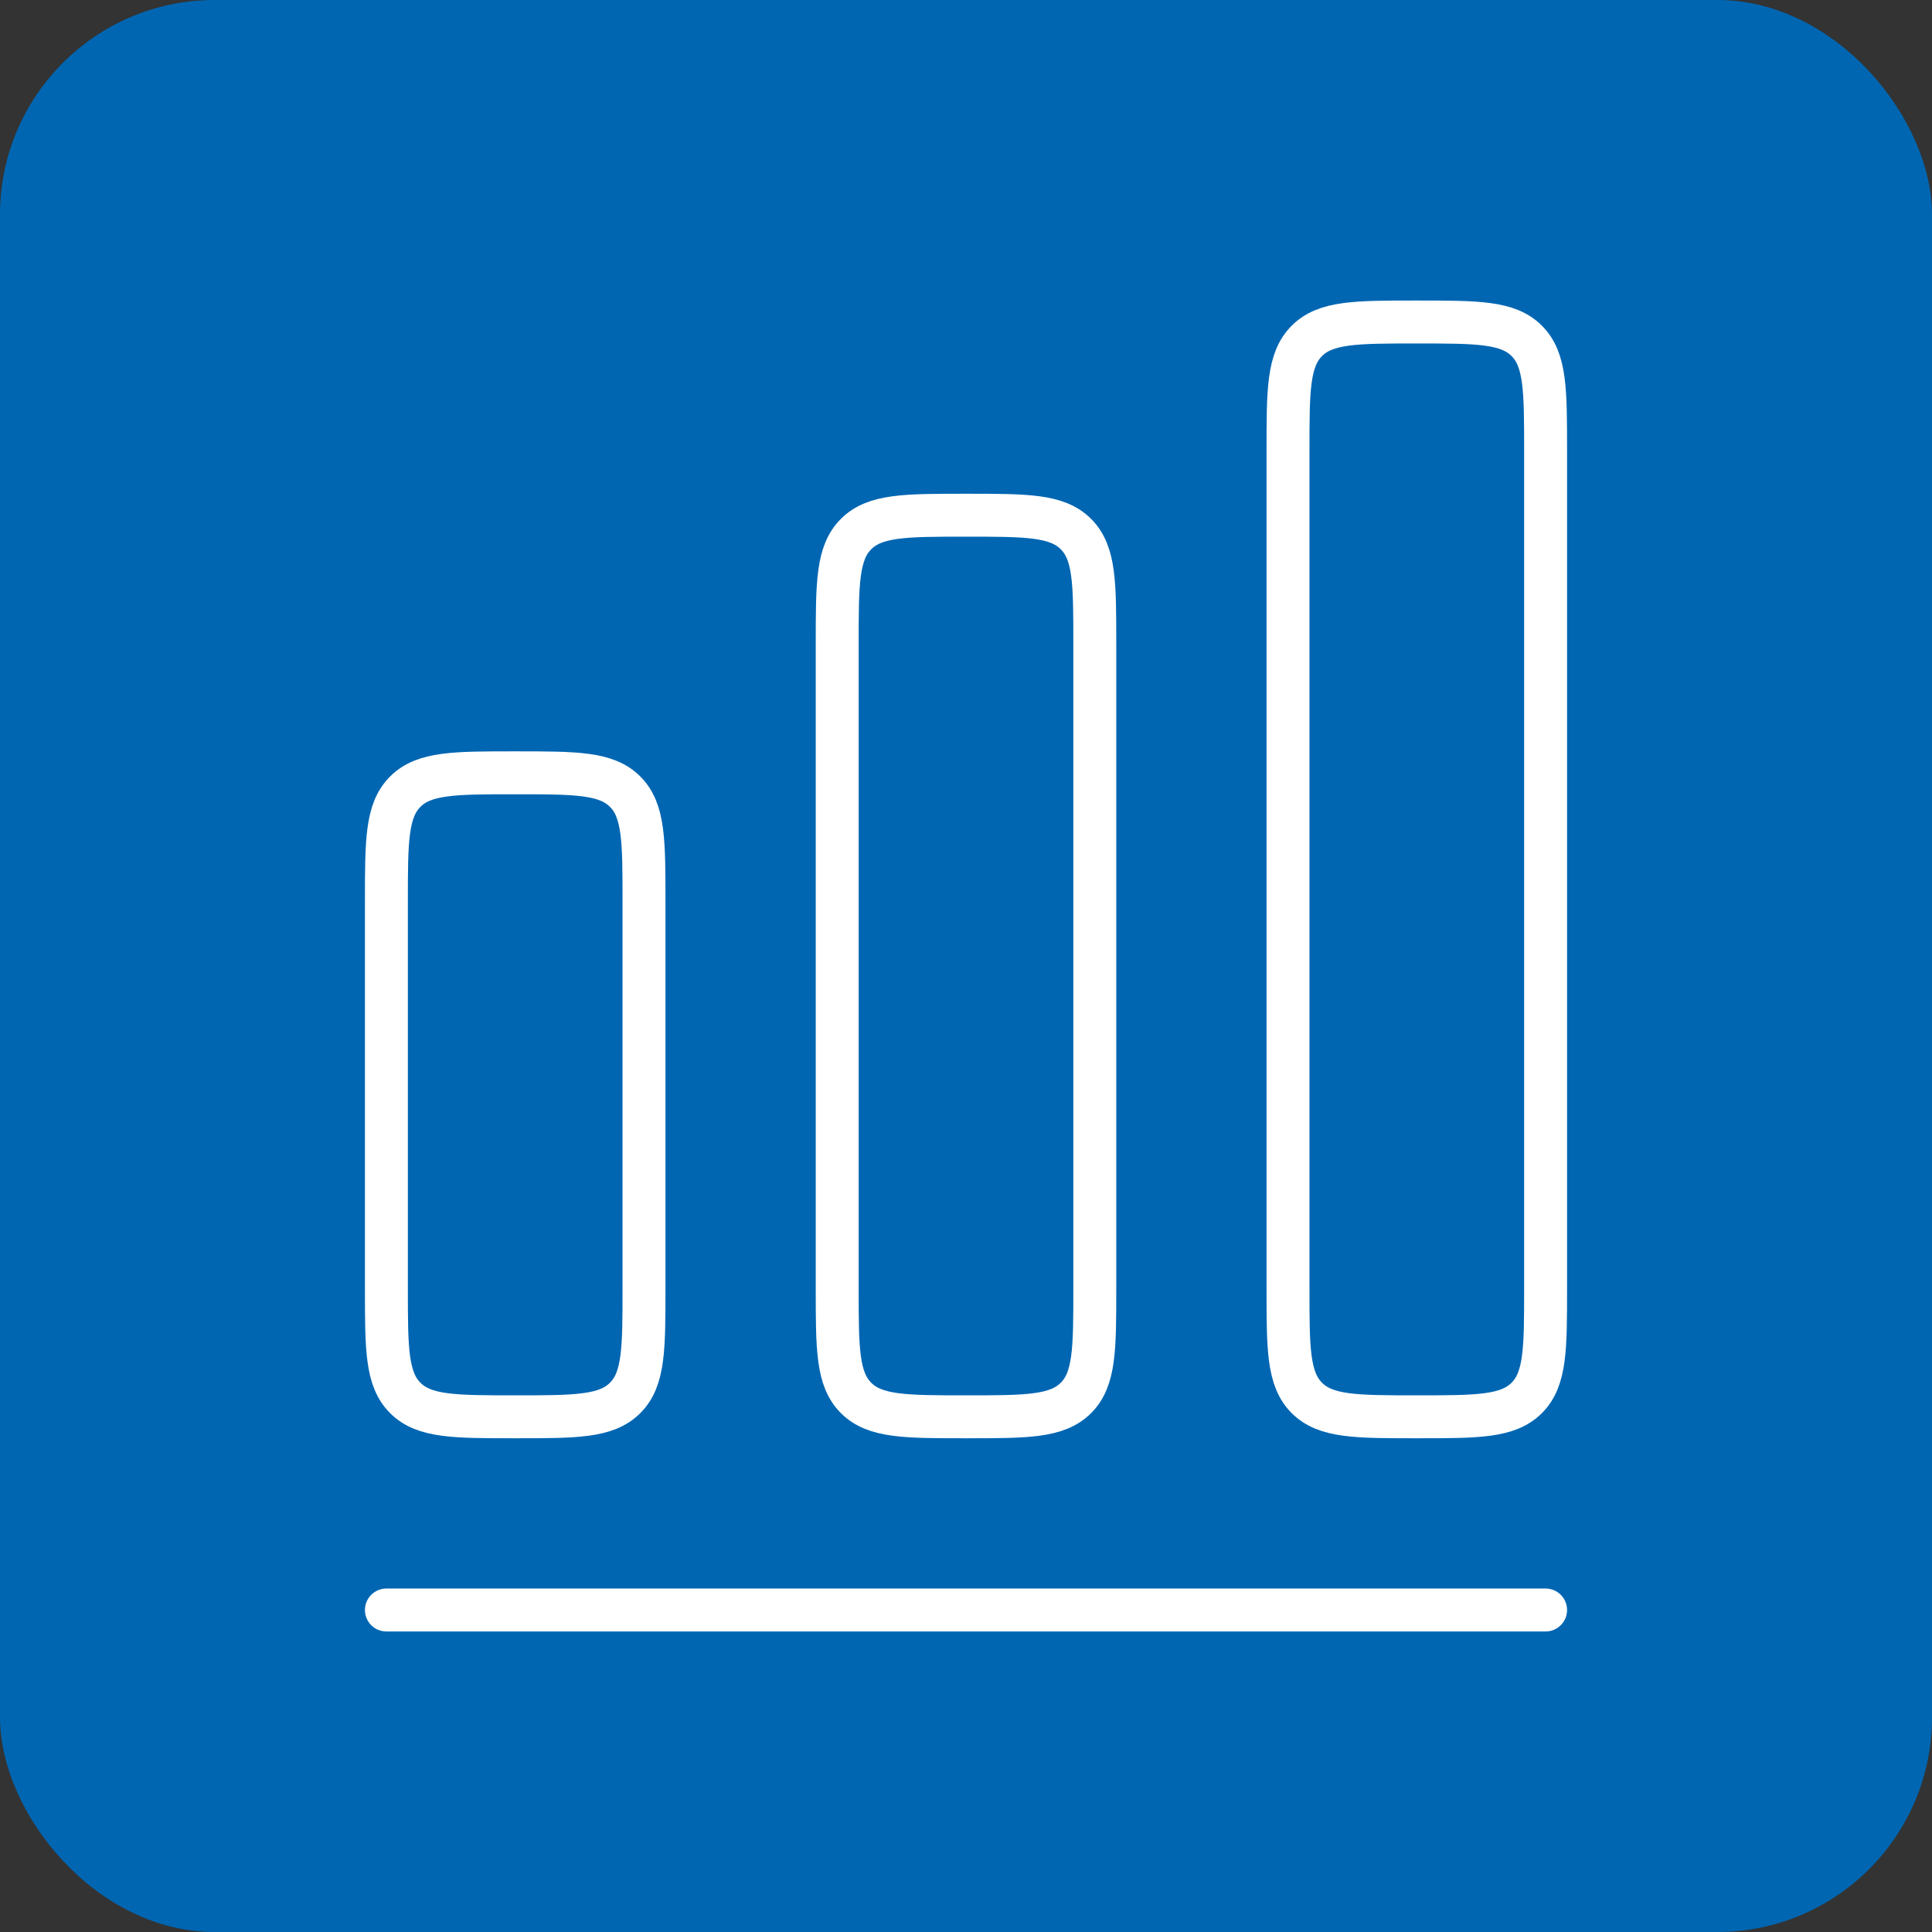
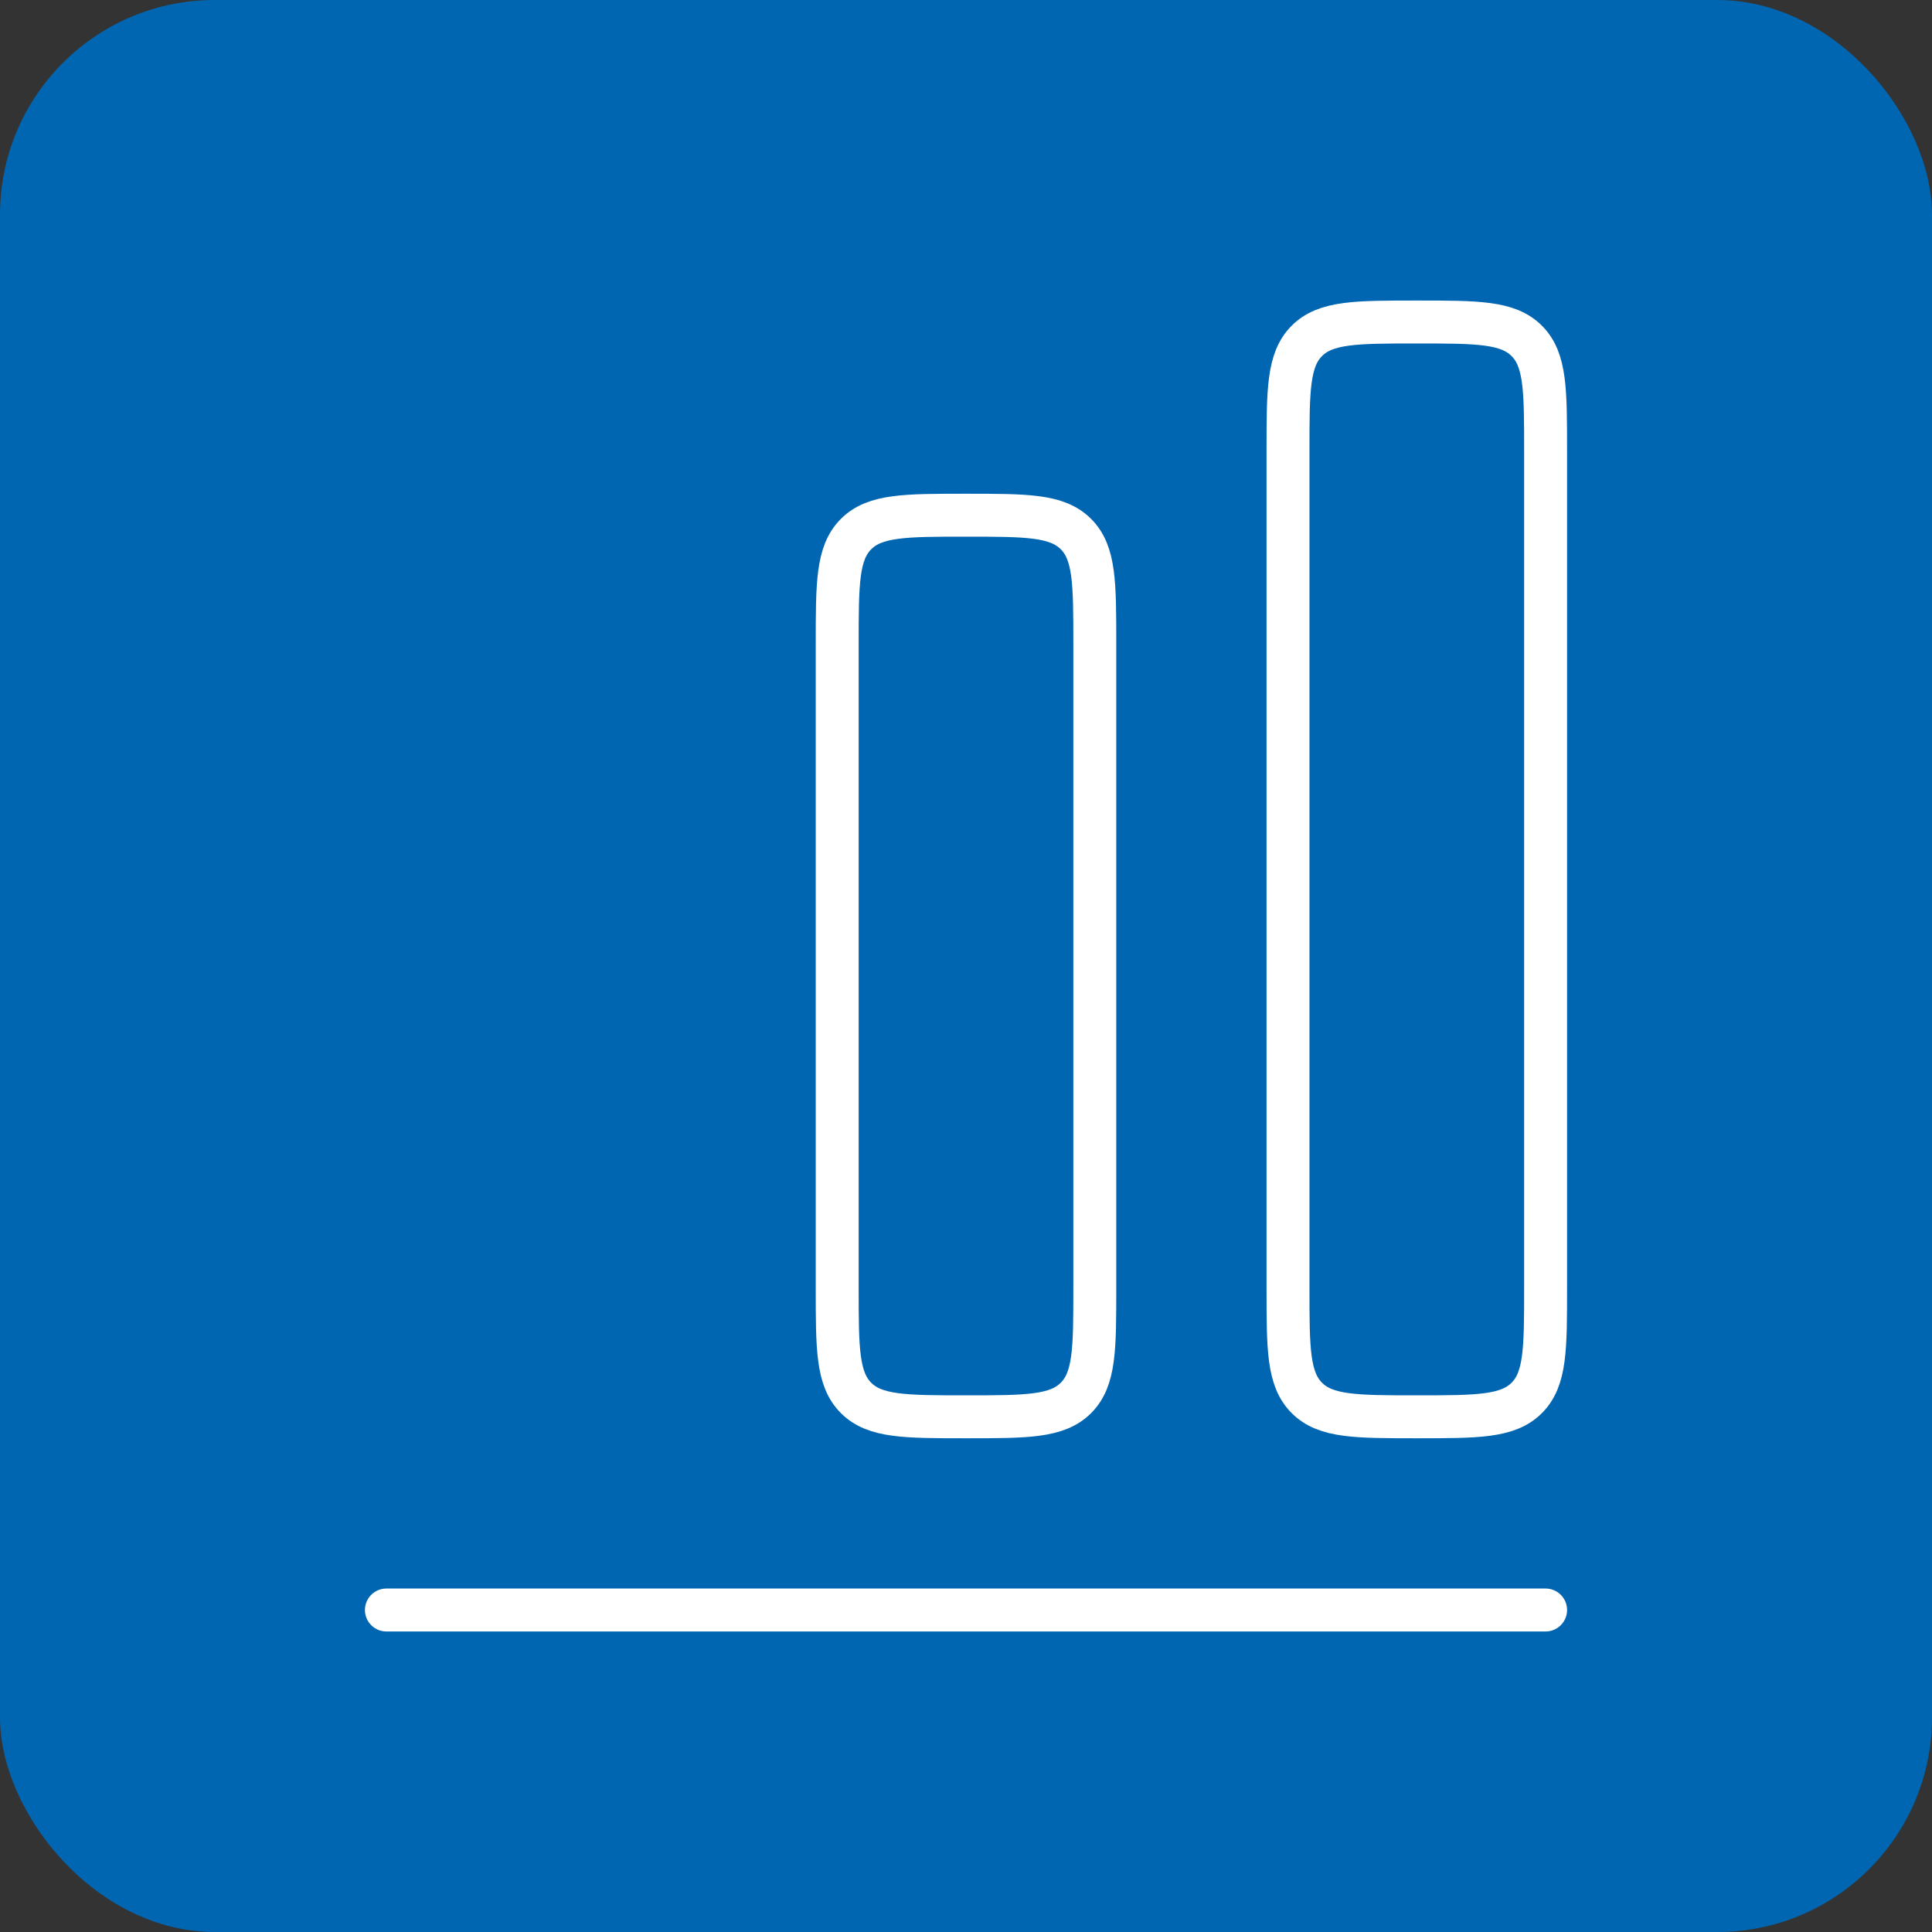
<svg xmlns="http://www.w3.org/2000/svg" width="90" height="90" viewBox="0 0 90 90" fill="none">
  <rect x="0" y="0" width="90" height="90" fill="#333333" stroke="none" />
  <rect width="90" height="90" rx="10" fill="#0066B2" />
  <path d="M18 75H72" stroke="white" stroke-width="2" stroke-linecap="round" stroke-linejoin="round" />
-   <path d="M18 42C18 39.172 18 37.757 18.879 36.879C19.757 36 21.172 36 24 36C26.828 36 28.243 36 29.121 36.879C30 37.757 30 39.172 30 42V60C30 62.828 30 64.243 29.121 65.121C28.243 66 26.828 66 24 66C21.172 66 19.757 66 18.879 65.121C18 64.243 18 62.828 18 60V42Z" stroke="white" stroke-width="2" />
  <path d="M39 30C39 27.172 39 25.757 39.879 24.879C40.757 24 42.172 24 45 24C47.828 24 49.243 24 50.121 24.879C51 25.757 51 27.172 51 30V60C51 62.828 51 64.243 50.121 65.121C49.243 66 47.828 66 45 66C42.172 66 40.757 66 39.879 65.121C39 64.243 39 62.828 39 60V30Z" stroke="white" stroke-width="2" />
  <path d="M60 21C60 18.172 60 16.757 60.879 15.879C61.757 15 63.172 15 66 15C68.828 15 70.243 15 71.121 15.879C72 16.757 72 18.172 72 21V60C72 62.828 72 64.243 71.121 65.121C70.243 66 68.828 66 66 66C63.172 66 61.757 66 60.879 65.121C60 64.243 60 62.828 60 60V21Z" stroke="white" stroke-width="2" />
</svg>